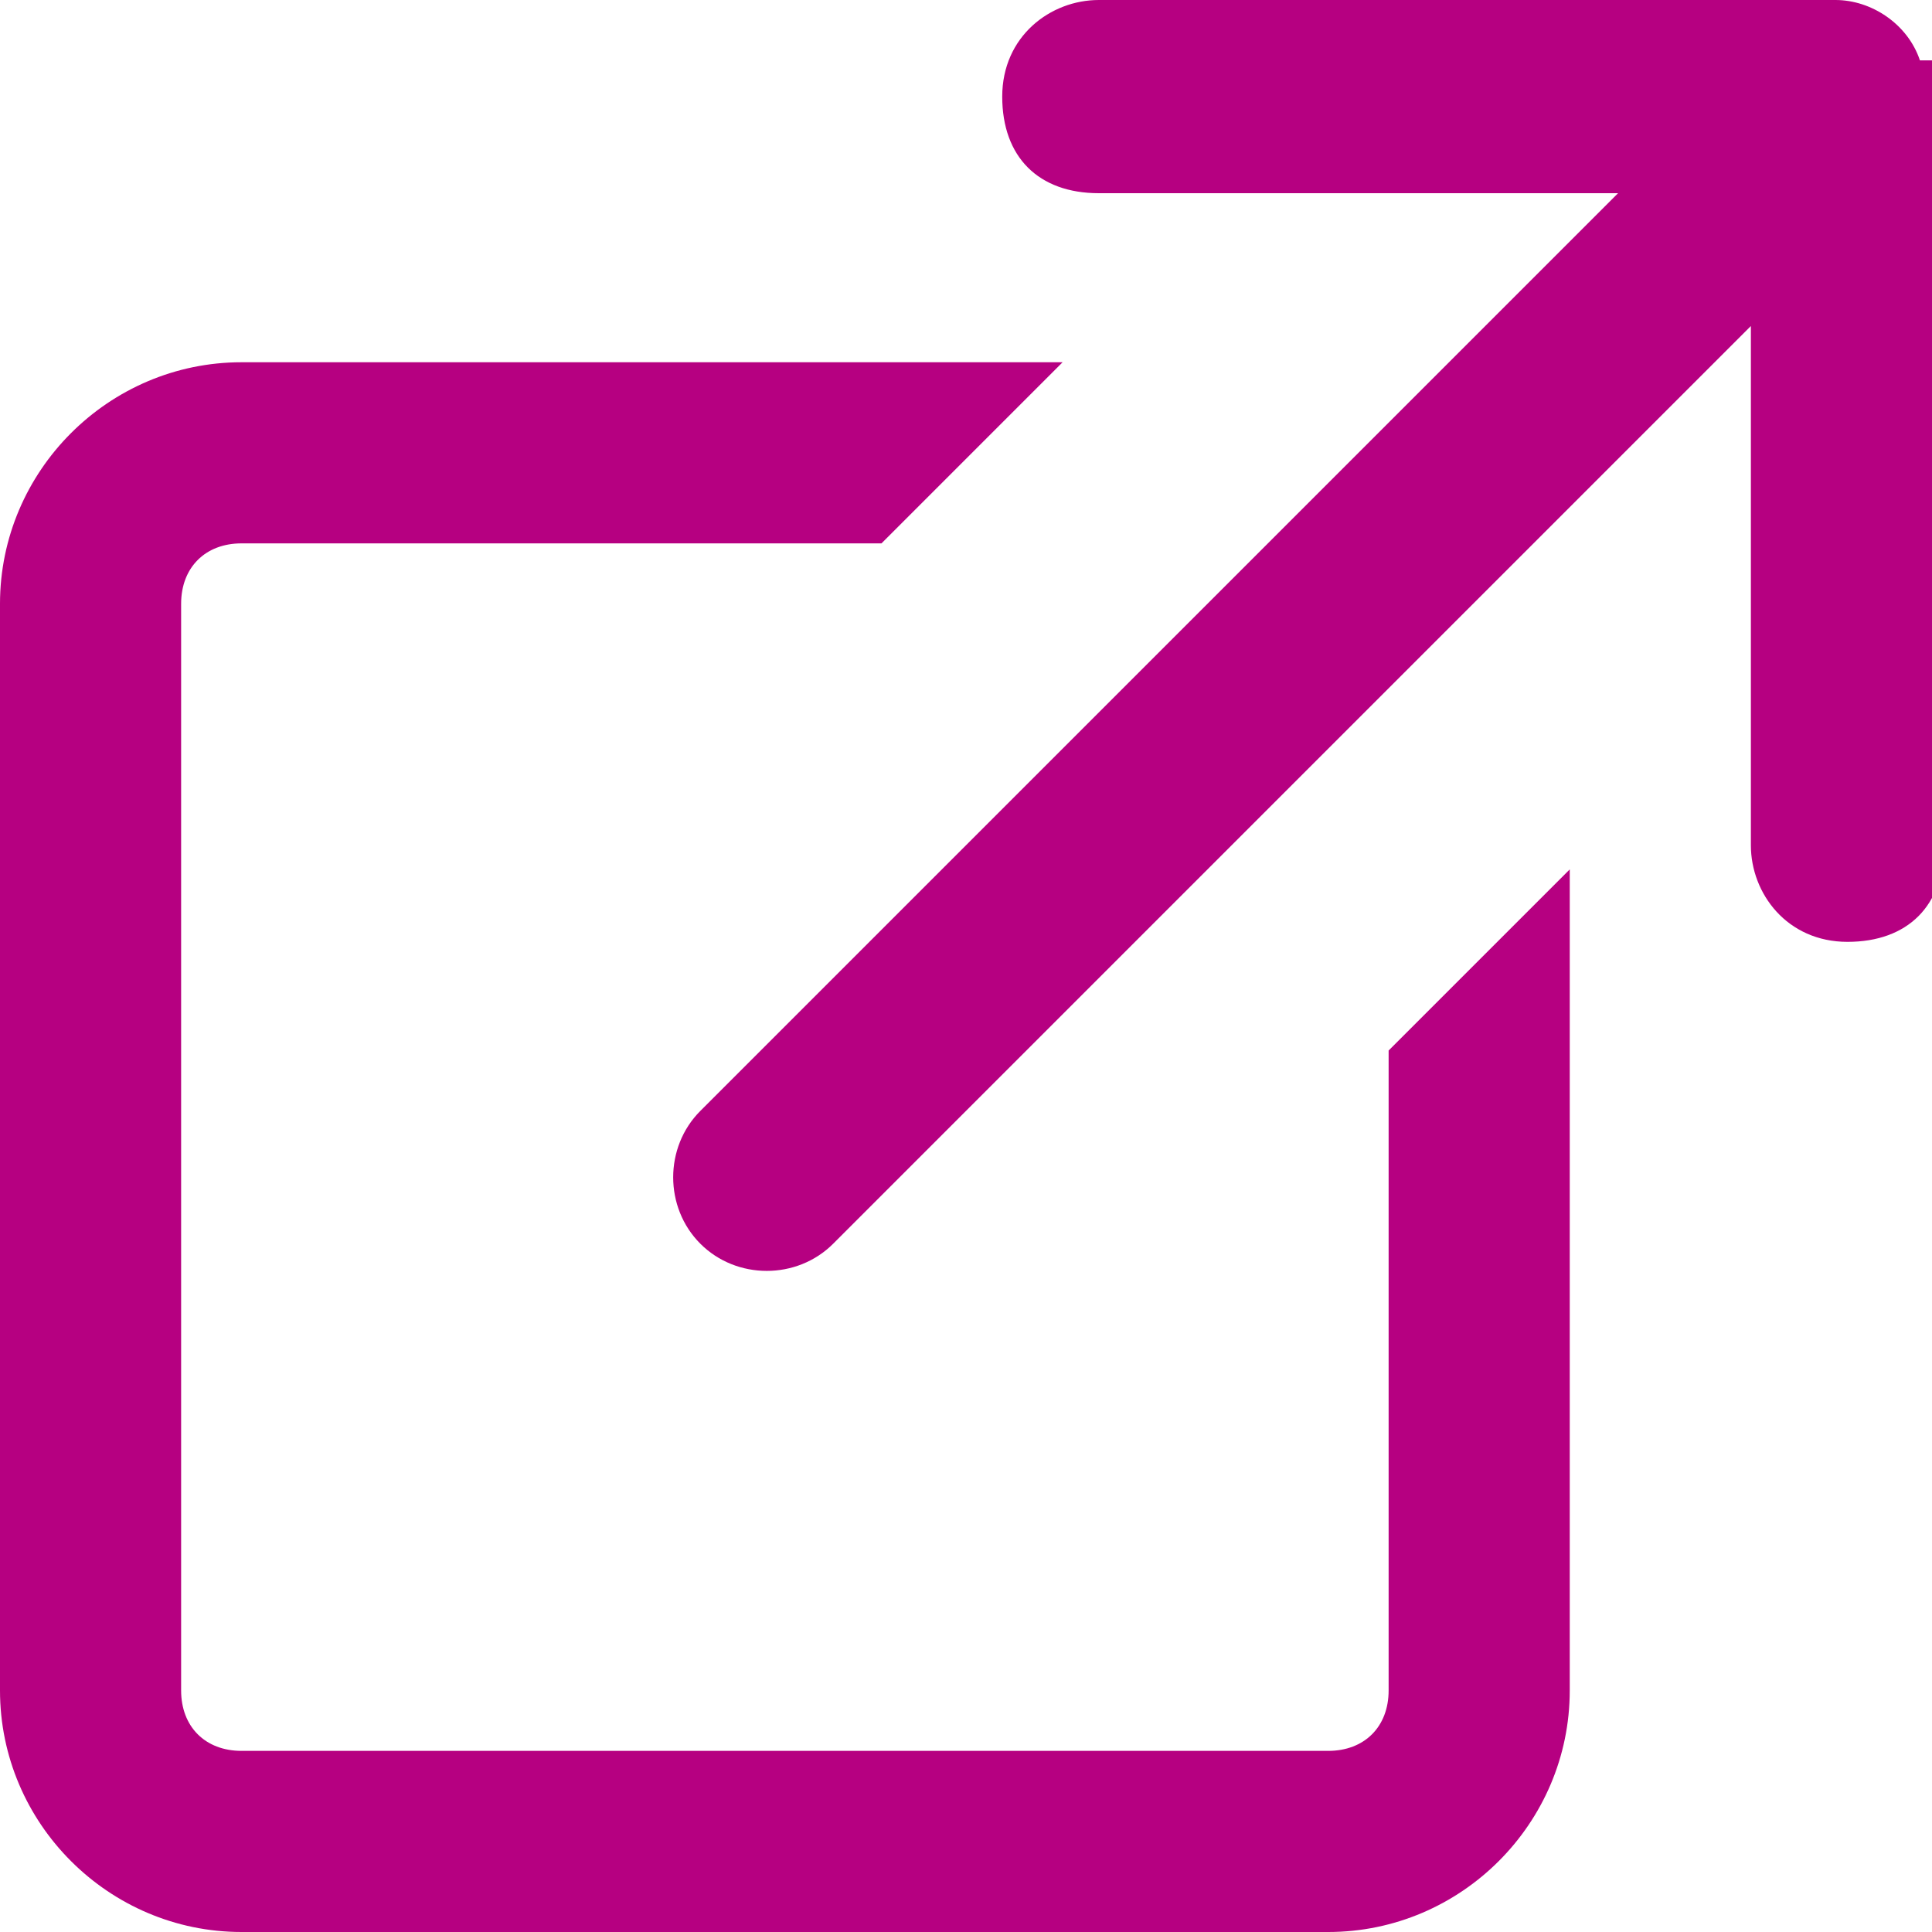
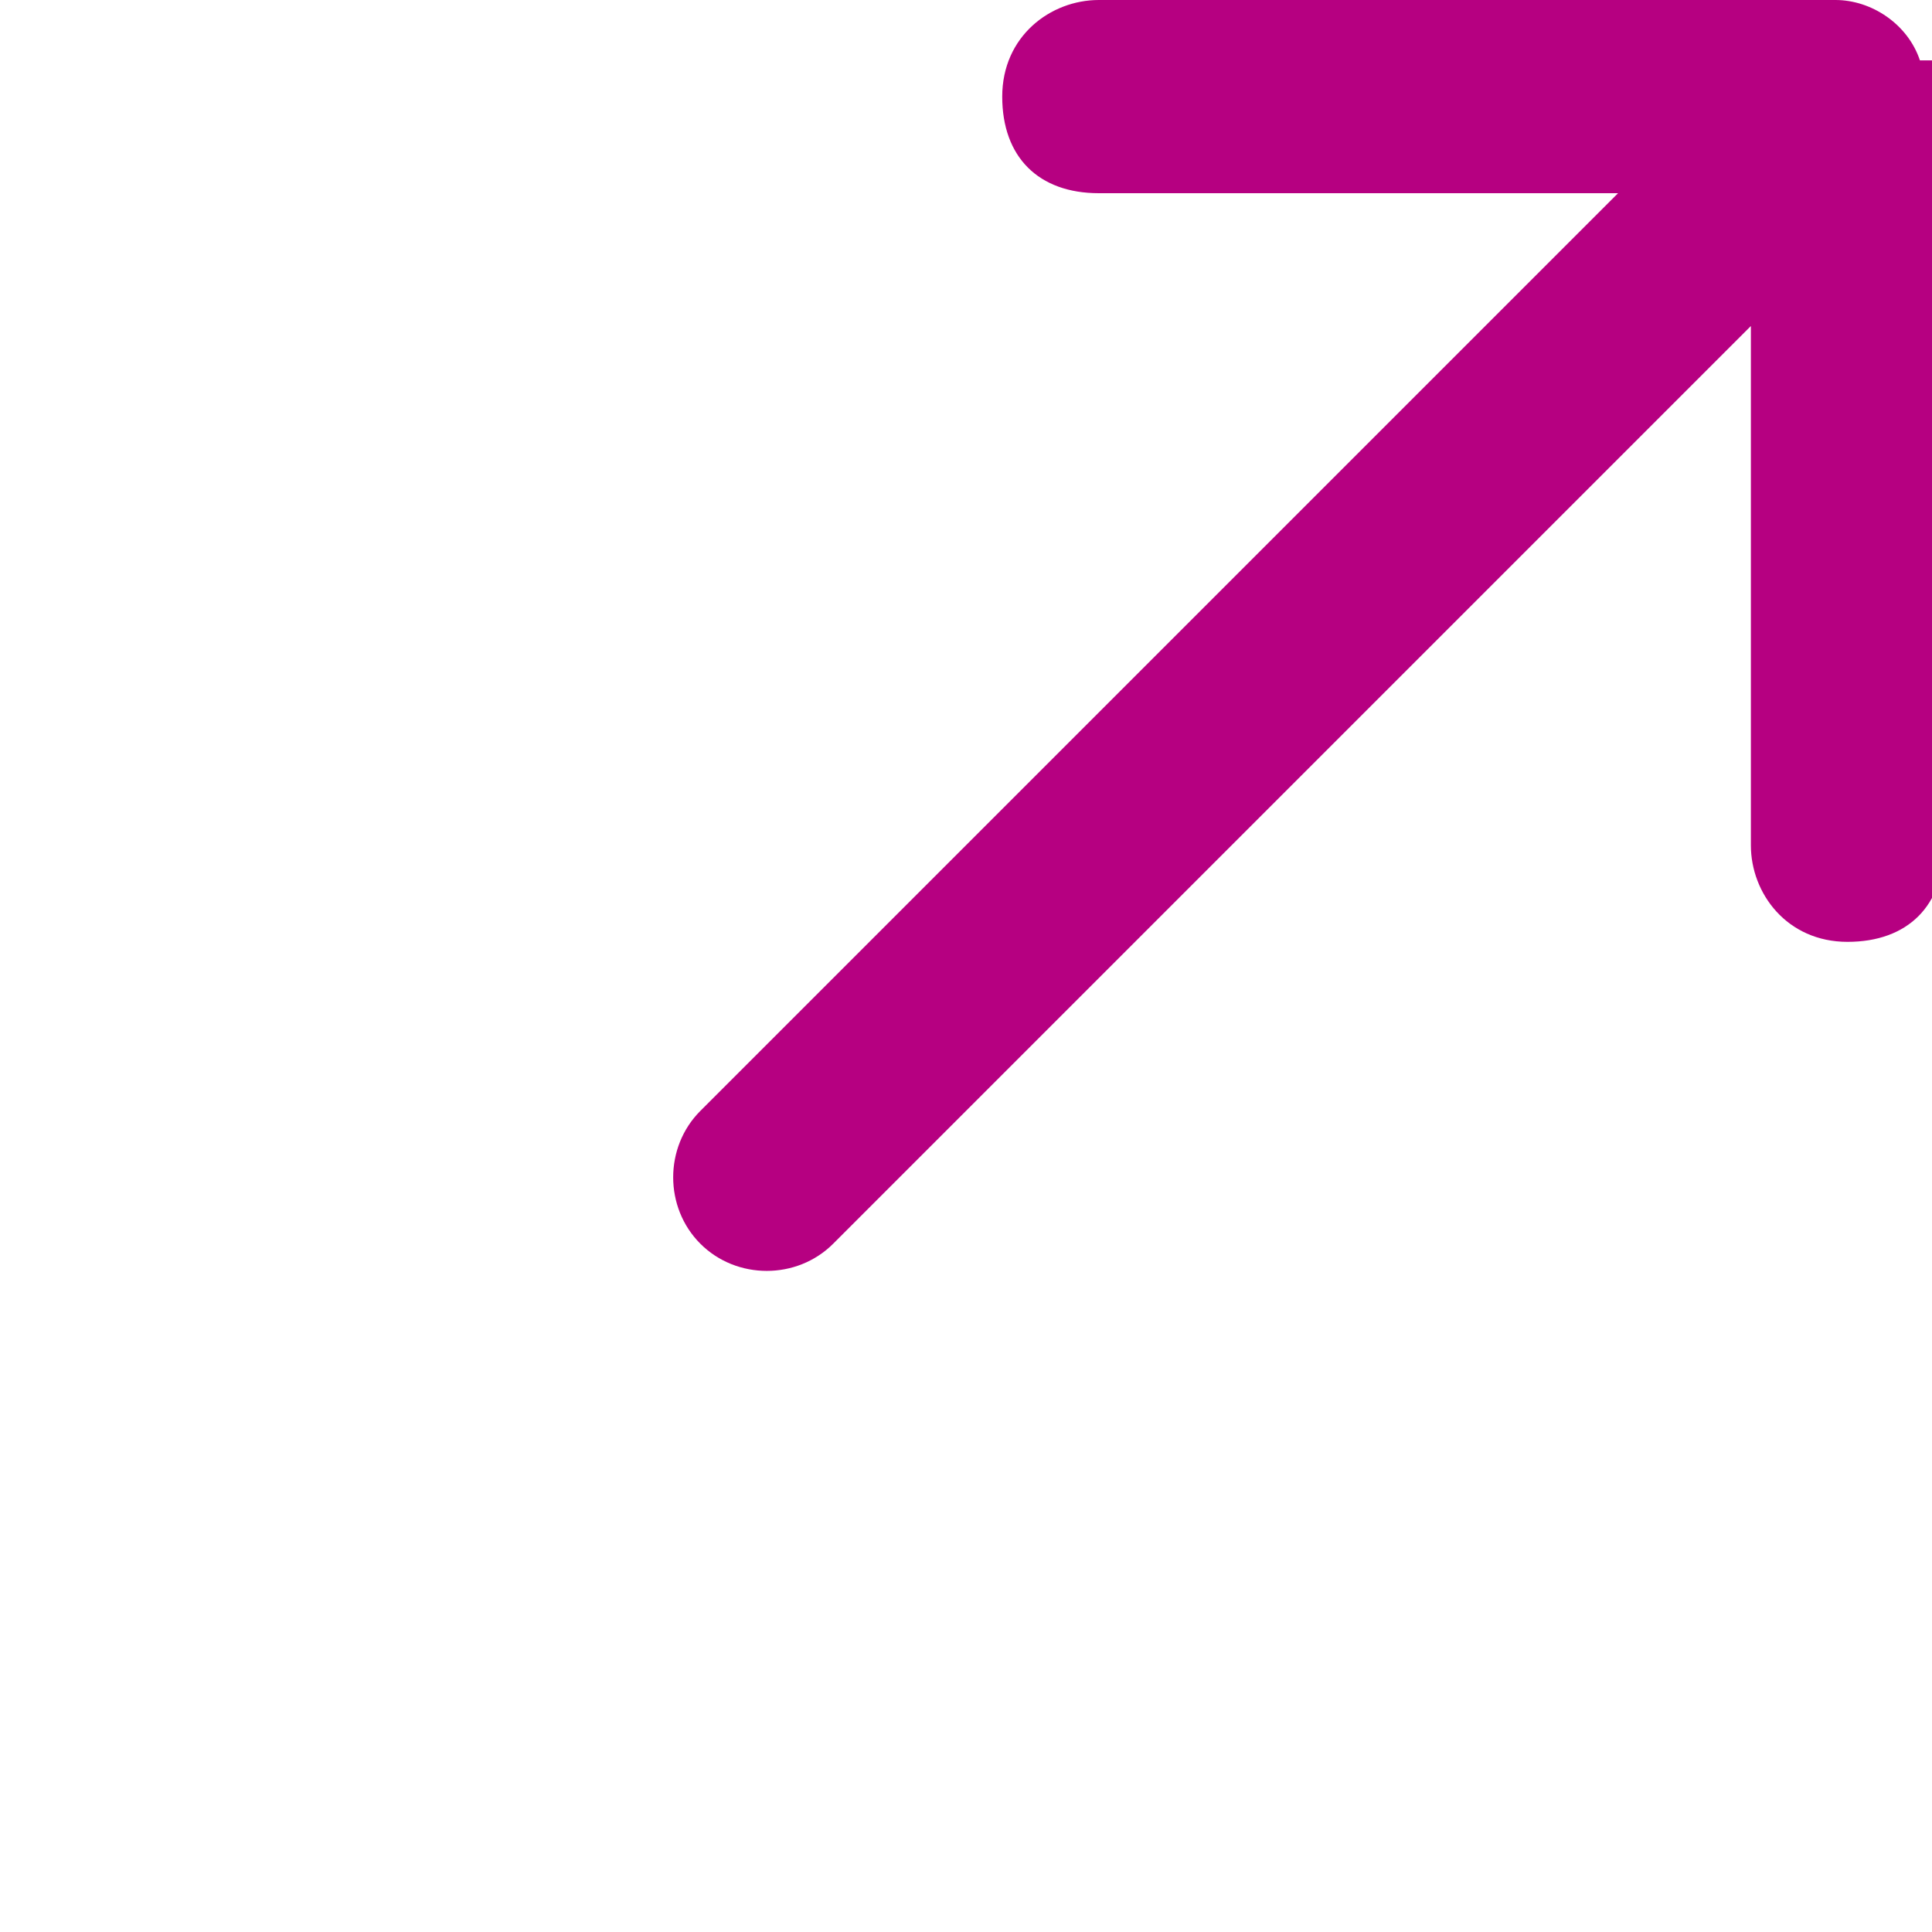
<svg xmlns="http://www.w3.org/2000/svg" id="_レイヤー_1" data-name="レイヤー_1" version="1.1" viewBox="0 0 16 16">
  <defs>
    <style>
      .st0 {
        fill: #B60081;
      }
    </style>
  </defs>
  <path class="st0" d="M15.9.5c-.1-.3-.4-.5-.7-.5h-6.1c-.4,0-.8.3-.8.8s.3.8.8.8h4.3l-7.6,7.6c-.3.3-.3.8,0,1.1s.8.3,1.1,0l7.6-7.6v4.3c0,.4.3.8.8.8s.8-.3.8-.8V.8c0,0,0-.2,0-.3Z" />
-   <path class="st0" d="M11.5,14c0,.3-.2.5-.5.5H2c-.3,0-.5-.2-.5-.5V5c0-.3.2-.5.5-.5h5.3l1.5-1.5H2c-1.1,0-2,.9-2,2v9c0,1.1.9,2,2,2h9c1.1,0,2-.9,2-2v-6.8l-1.5,1.5v5.3Z" />
</svg>